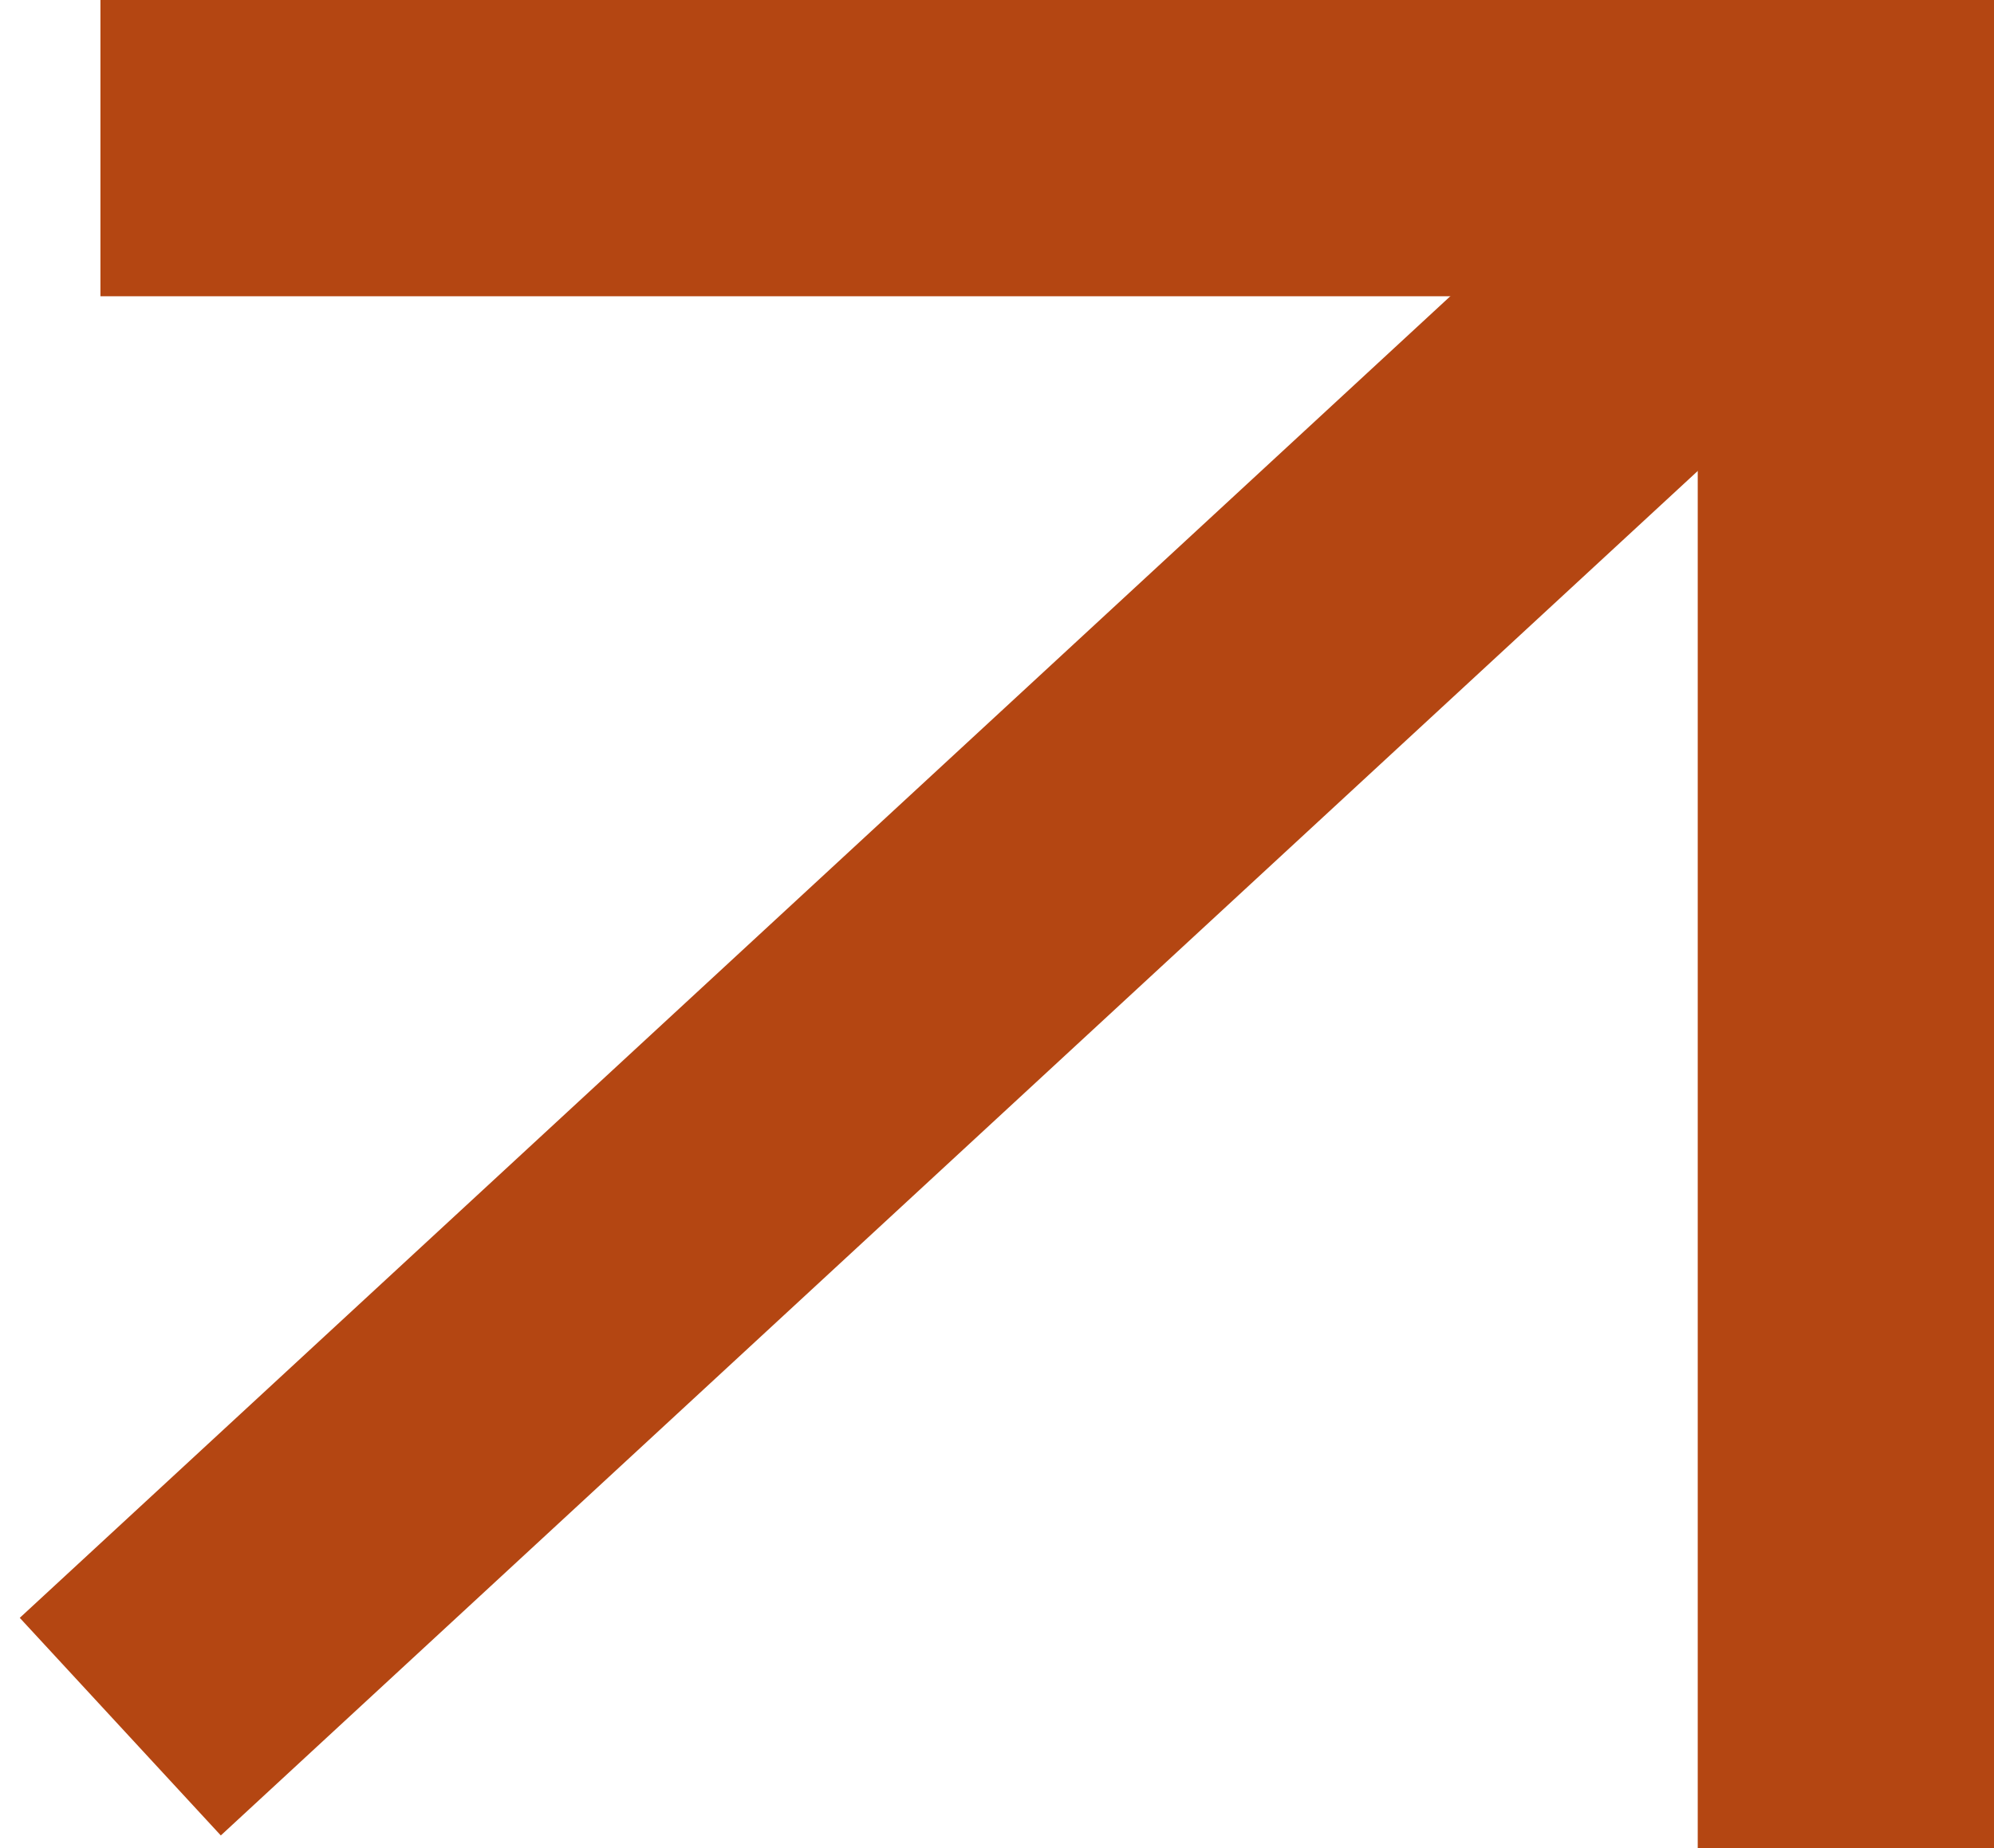
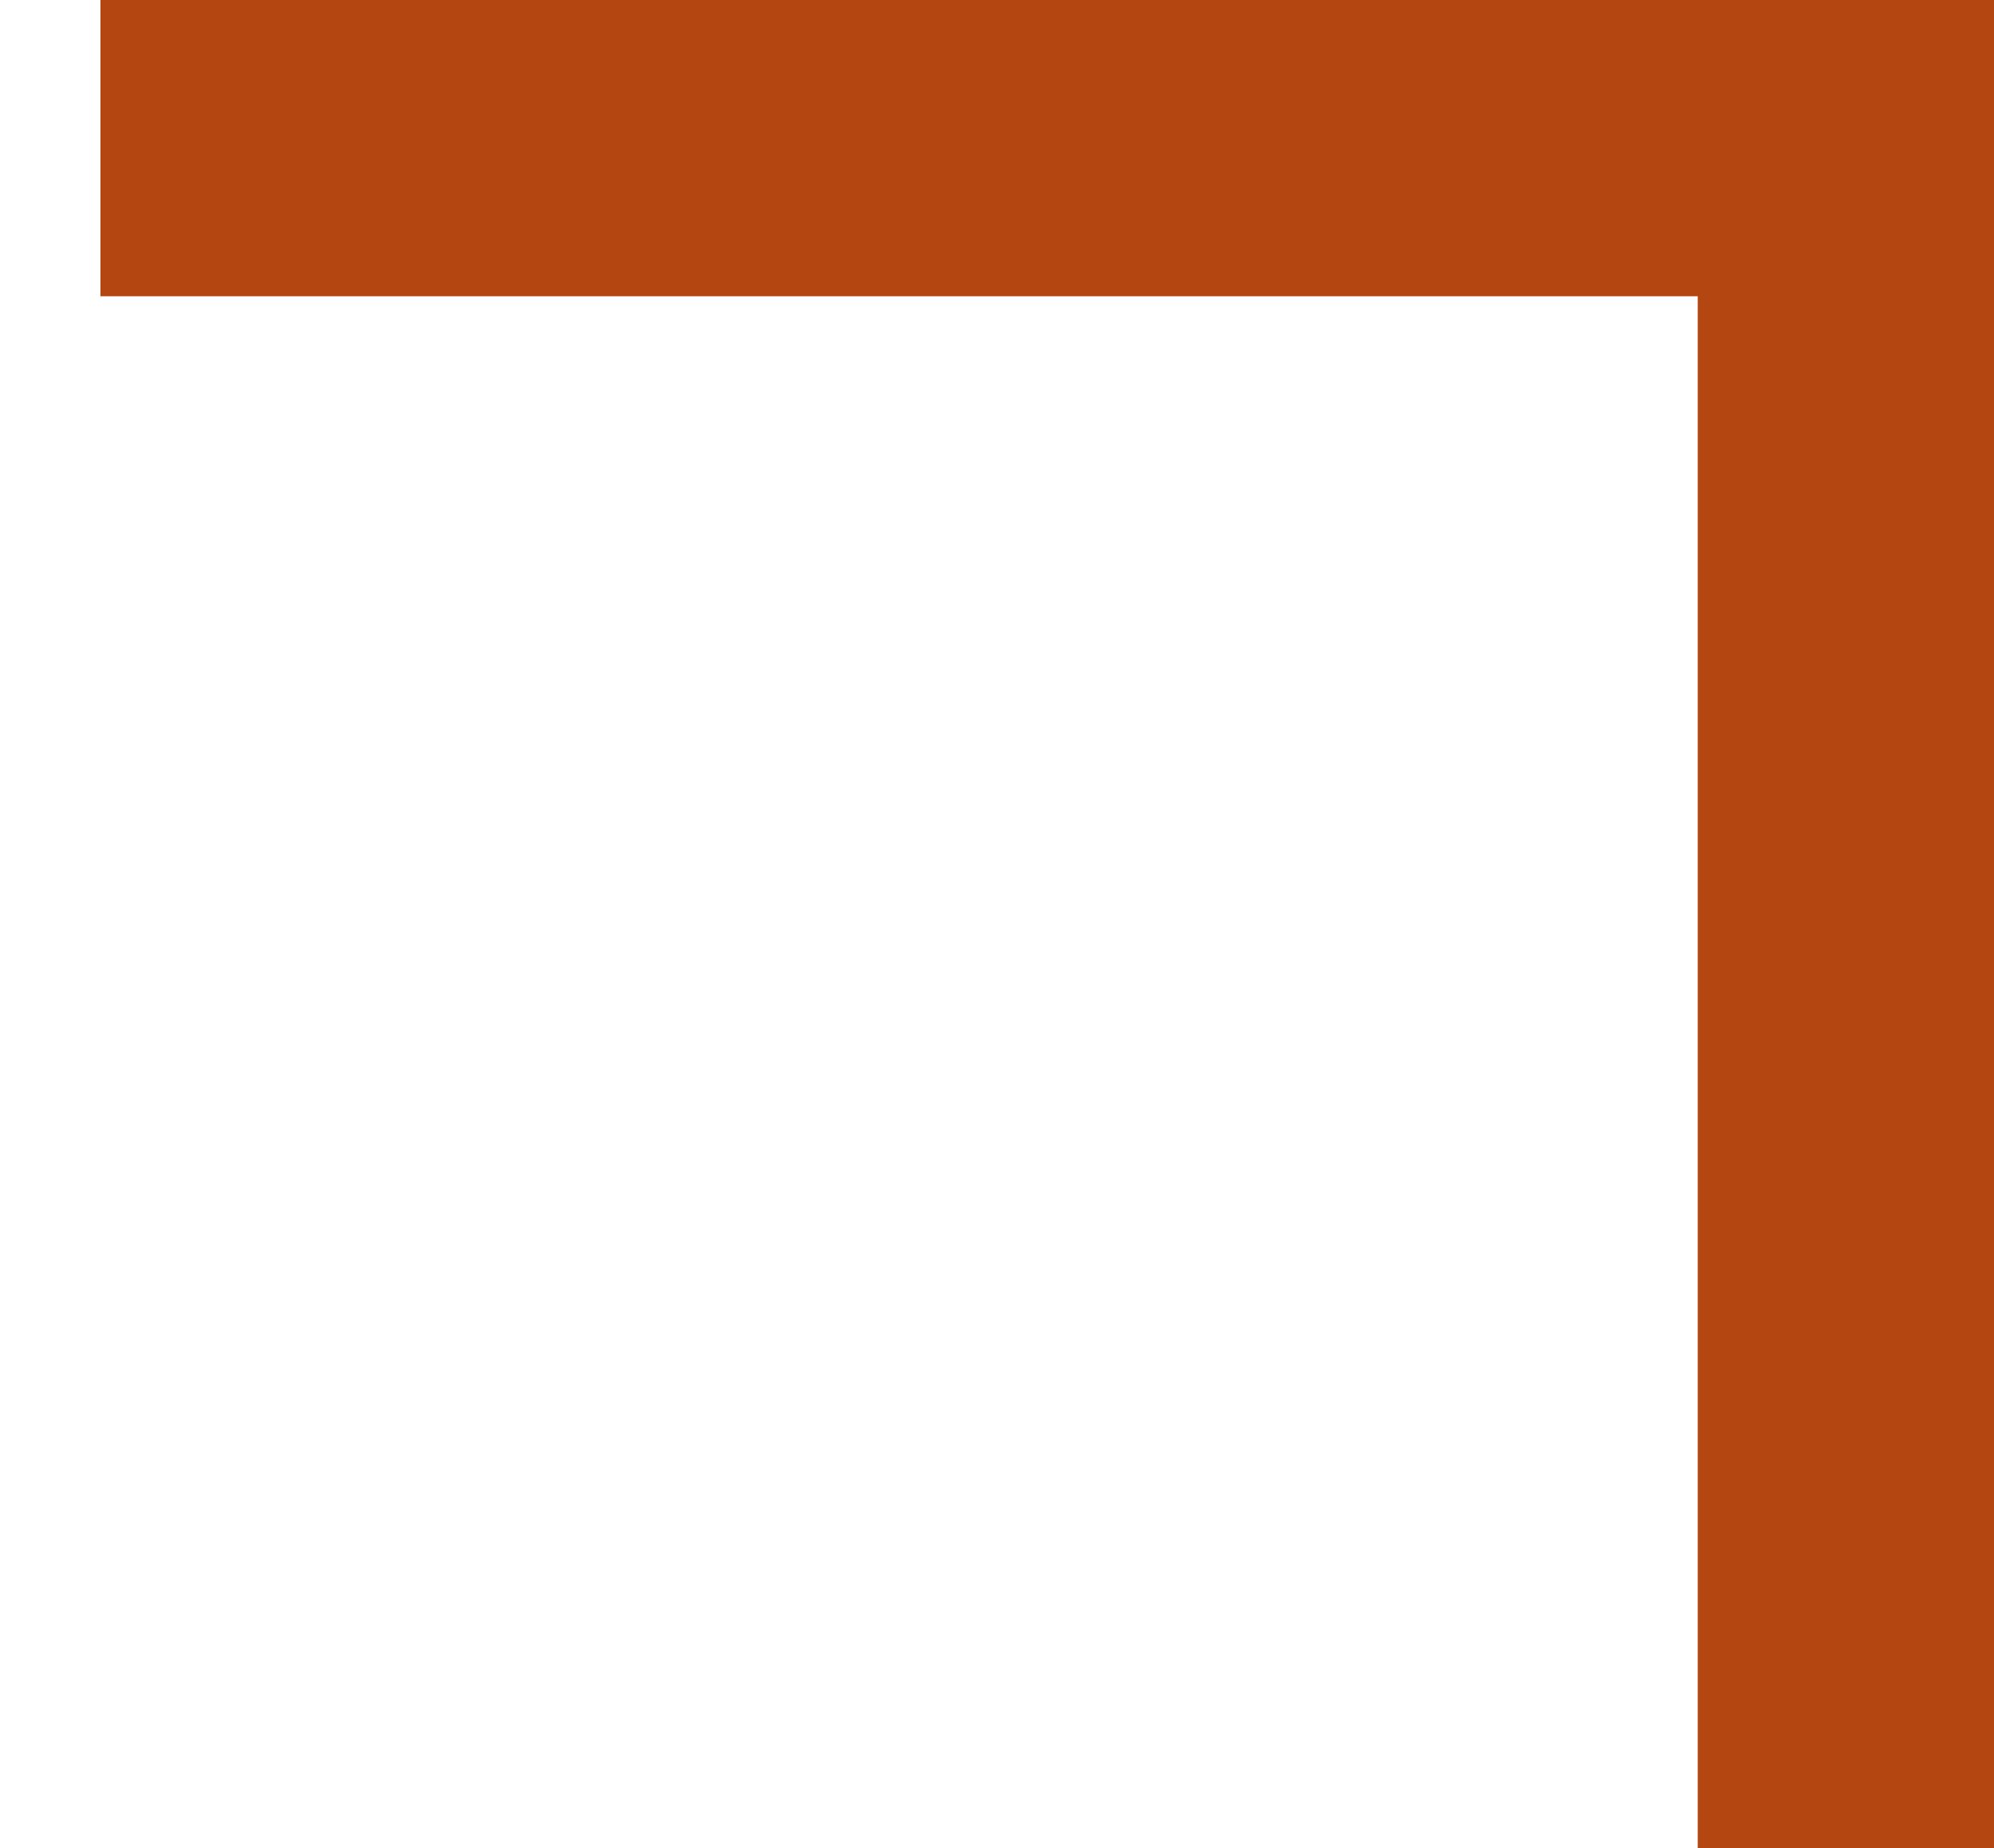
<svg xmlns="http://www.w3.org/2000/svg" width="13.461" height="12.477" viewBox="0 0 13.461 12.477">
  <g id="Grupo_327" data-name="Grupo 327" transform="translate(-261.322 -1659.843)">
    <g id="Grupo_98" data-name="Grupo 98" transform="translate(262 1660.843)">
-       <path id="Trazado_18" data-name="Trazado 18" d="M.2,15.605,0,0" transform="translate(11.597 0.066) rotate(48)" fill="none" stroke="#b44612" stroke-width="2" />
      <path id="Trazado_42" data-name="Trazado 42" d="M262,3801.979h11.783v11.477" transform="translate(-262 -3801.979)" fill="none" stroke="#b44612" stroke-width="2" />
    </g>
  </g>
</svg>